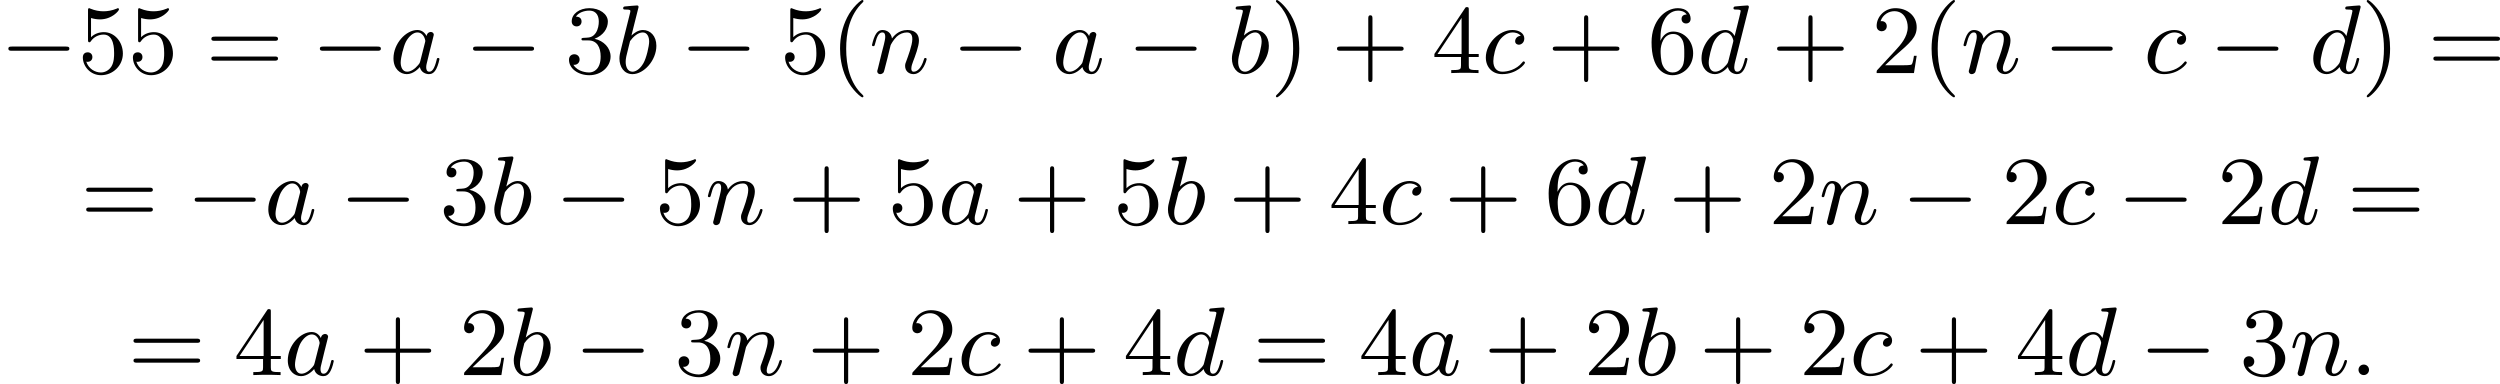
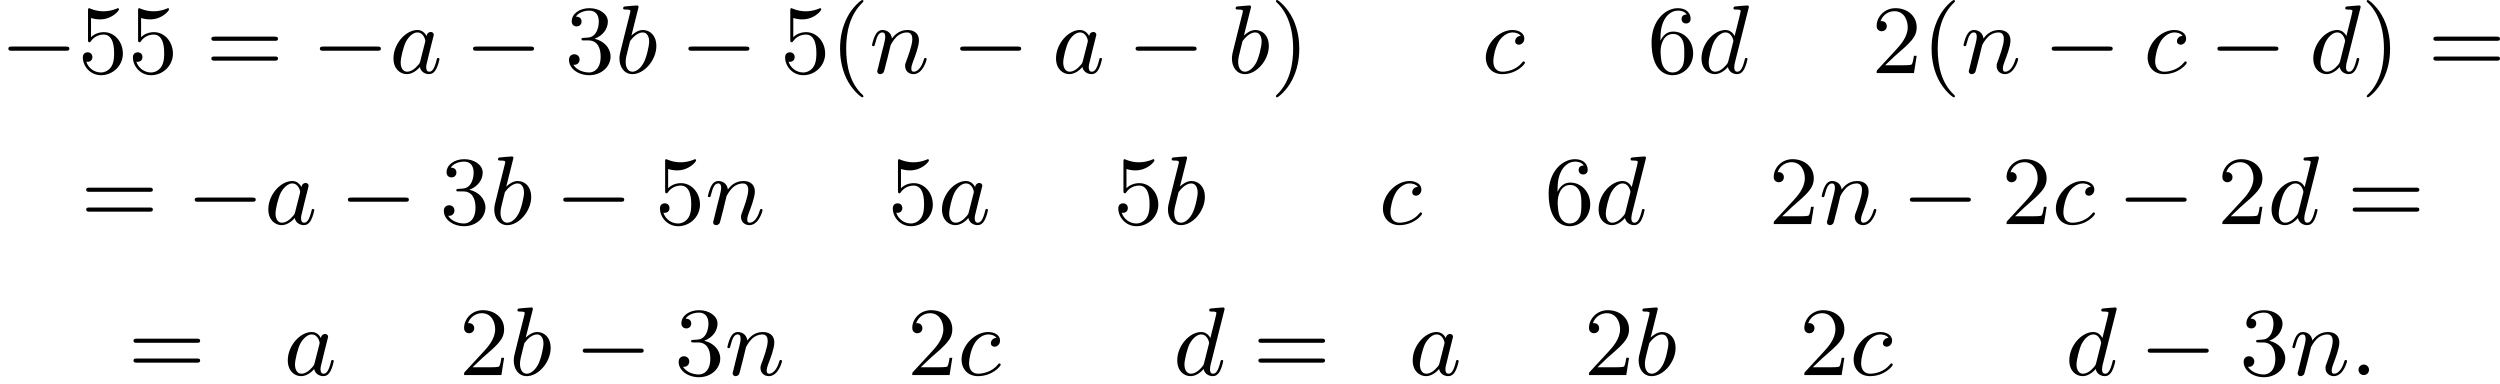
<svg xmlns="http://www.w3.org/2000/svg" xmlns:xlink="http://www.w3.org/1999/xlink" version="1.1" width="460.186pt" height="70.691pt" viewBox="98.151 274.401 460.186 70.691">
  <defs>
    <path id="g2-58" d="M1.757-.484C1.757-.744 1.551-.968 1.273-.968S.789-.744 .789-.484S.995 0 1.273 0S1.757-.224 1.757-.484Z" />
    <path id="g2-97" d="M3.425-3.407C3.255-3.73 2.977-3.963 2.573-3.963C1.533-3.963 .377-2.726 .377-1.354C.377-.368 1.004 .099 1.605 .099C2.188 .099 2.663-.386 2.806-.556C2.905-.063 3.353 .099 3.64 .099C3.9 .099 4.125-.018 4.322-.395C4.483-.69 4.609-1.246 4.609-1.282C4.609-1.327 4.582-1.39 4.492-1.39C4.385-1.39 4.376-1.345 4.34-1.175C4.142-.395 3.945-.126 3.667-.126C3.443-.126 3.389-.341 3.389-.538C3.389-.708 3.434-.888 3.515-1.201L3.739-2.125C3.802-2.349 3.963-3.022 3.999-3.156C4.035-3.282 4.089-3.497 4.089-3.524C4.089-3.667 3.972-3.784 3.811-3.784C3.694-3.784 3.47-3.712 3.425-3.407ZM2.842-1.094C2.798-.924 2.798-.915 2.654-.744C2.331-.359 1.964-.126 1.632-.126C1.193-.126 1.04-.583 1.04-.968C1.04-1.408 1.3-2.439 1.515-2.869C1.802-3.407 2.215-3.739 2.573-3.739C3.174-3.739 3.309-3.022 3.309-2.959C3.309-2.914 3.291-2.86 3.282-2.824L2.842-1.094Z" />
    <path id="g2-98" d="M2.143-5.918C2.179-6.043 2.179-6.061 2.179-6.097C2.179-6.178 2.125-6.223 2.044-6.223C1.919-6.223 1.13-6.151 .95-6.133C.861-6.124 .762-6.115 .762-5.963C.762-5.846 .861-5.846 1.004-5.846C1.426-5.846 1.426-5.783 1.426-5.703C1.426-5.649 1.426-5.631 1.363-5.389L.888-3.497C.762-2.995 .646-2.537 .547-2.116C.484-1.892 .421-1.623 .421-1.336C.421-.565 .852 .099 1.623 .099C2.672 .099 3.82-1.166 3.82-2.511C3.82-3.425 3.255-3.963 2.582-3.963C2.125-3.963 1.731-3.649 1.524-3.452L2.143-5.918ZM1.399-2.941C1.65-3.3 2.107-3.739 2.564-3.739C2.986-3.739 3.156-3.318 3.156-2.896C3.156-2.493 2.905-1.381 2.627-.906C2.295-.332 1.901-.126 1.623-.126C1.175-.126 .995-.574 .995-1.031C.995-1.345 1.058-1.587 1.264-2.403L1.399-2.941Z" />
    <path id="g2-99" d="M3.604-3.425C3.264-3.416 3.084-3.156 3.084-2.932C3.084-2.672 3.318-2.609 3.425-2.609C3.604-2.609 3.927-2.762 3.927-3.183C3.927-3.658 3.452-3.963 2.833-3.963C1.614-3.963 .386-2.726 .386-1.435C.386-.538 .986 .099 1.892 .099C3.237 .099 3.99-.834 3.99-.95C3.99-1.004 3.927-1.076 3.865-1.076C3.82-1.076 3.811-1.067 3.73-.968C3.192-.305 2.376-.126 1.91-.126C1.408-.126 1.076-.457 1.076-1.103C1.076-1.488 1.246-2.376 1.605-2.95C1.811-3.273 2.277-3.739 2.842-3.739C3.013-3.739 3.389-3.703 3.604-3.425Z" />
    <path id="g2-100" d="M4.698-5.918C4.734-6.043 4.734-6.061 4.734-6.097C4.734-6.178 4.68-6.223 4.6-6.223C4.474-6.223 3.685-6.151 3.506-6.133C3.416-6.124 3.318-6.115 3.318-5.963C3.318-5.846 3.416-5.846 3.56-5.846C3.981-5.846 3.981-5.783 3.981-5.703C3.981-5.64 3.9-5.326 3.856-5.138L3.685-4.447C3.596-4.107 3.506-3.757 3.425-3.407C3.255-3.73 2.977-3.963 2.573-3.963C1.533-3.963 .377-2.726 .377-1.354C.377-.368 1.004 .099 1.605 .099C2.188 .099 2.663-.386 2.806-.556C2.905-.063 3.353 .099 3.64 .099C3.9 .099 4.125-.018 4.322-.395C4.483-.69 4.609-1.246 4.609-1.282C4.609-1.327 4.582-1.39 4.492-1.39C4.385-1.39 4.376-1.345 4.34-1.175C4.142-.395 3.945-.126 3.667-.126C3.443-.126 3.389-.341 3.389-.538C3.389-.655 3.434-.906 3.443-.933L4.698-5.918ZM2.842-1.085C2.806-.941 2.798-.924 2.654-.744C2.331-.359 1.964-.126 1.632-.126C1.193-.126 1.04-.583 1.04-.968C1.04-1.408 1.3-2.439 1.515-2.869C1.802-3.407 2.215-3.739 2.573-3.739C3.174-3.739 3.309-3.013 3.309-2.968S3.291-2.869 3.282-2.833L2.842-1.085Z" />
    <path id="g2-110" d="M1.695-1.408C1.793-1.829 1.964-2.484 1.973-2.555C1.991-2.609 2.215-3.04 2.537-3.353C2.798-3.596 3.138-3.739 3.488-3.739C3.972-3.739 3.972-3.264 3.972-3.111C3.972-2.564 3.551-1.47 3.452-1.193C3.344-.915 3.309-.825 3.309-.655C3.309-.17 3.676 .099 4.08 .099C4.94 .099 5.29-1.184 5.29-1.282C5.29-1.327 5.263-1.39 5.174-1.39C5.075-1.39 5.066-1.345 5.03-1.228C4.806-.466 4.429-.126 4.107-.126C4.044-.126 3.882-.126 3.882-.412C3.882-.637 3.972-.87 4.044-1.067C4.223-1.524 4.582-2.475 4.582-2.977C4.582-3.775 3.99-3.963 3.515-3.963C2.681-3.963 2.242-3.371 2.098-3.183C2.044-3.667 1.677-3.963 1.228-3.963C.852-3.963 .664-3.685 .538-3.443C.386-3.129 .26-2.618 .26-2.582C.26-2.502 .323-2.475 .386-2.475C.484-2.475 .502-2.52 .547-2.699C.717-3.407 .906-3.739 1.21-3.739C1.479-3.739 1.479-3.452 1.479-3.318C1.479-3.129 1.408-2.851 1.354-2.618C1.291-2.385 1.201-2 1.166-1.892L.807-.421C.744-.206 .744-.188 .744-.161C.744-.045 .825 .099 1.022 .099C1.148 .099 1.282 .018 1.345-.09C1.372-.143 1.444-.43 1.488-.61L1.695-1.408Z" />
    <path id="g4-40" d="M3.058 2.134C3.058 2.089 3.031 2.062 2.977 2C1.82 .941 1.47-.672 1.47-2.242C1.47-3.631 1.739-5.317 3.004-6.519C3.04-6.554 3.058-6.581 3.058-6.626C3.058-6.689 3.013-6.725 2.95-6.725C2.842-6.725 2.035-6.079 1.551-5.102C1.121-4.241 .906-3.318 .906-2.251C.906-1.605 .986-.583 1.479 .475C2.008 1.578 2.842 2.233 2.95 2.233C3.013 2.233 3.058 2.197 3.058 2.134Z" />
    <path id="g4-41" d="M2.672-2.251C2.672-2.986 2.564-3.972 2.098-4.967C1.569-6.07 .735-6.725 .628-6.725C.538-6.725 .52-6.653 .52-6.626C.52-6.581 .538-6.554 .601-6.492C1.121-6.025 2.107-4.806 2.107-2.251C2.107-.968 1.874 .816 .574 2.026C.556 2.053 .52 2.089 .52 2.134C.52 2.161 .538 2.233 .628 2.233C.735 2.233 1.542 1.587 2.026 .61C2.457-.251 2.672-1.175 2.672-2.251Z" />
-     <path id="g4-43" d="M6.33-2.053C6.456-2.053 6.644-2.053 6.644-2.242C6.644-2.439 6.474-2.439 6.33-2.439H3.775V-5.003C3.775-5.147 3.775-5.317 3.578-5.317C3.389-5.317 3.389-5.129 3.389-5.003V-2.439H.825C.699-2.439 .511-2.439 .511-2.251C.511-2.053 .681-2.053 .825-2.053H3.389V.511C3.389 .655 3.389 .825 3.587 .825C3.775 .825 3.775 .637 3.775 .511V-2.053H6.33Z" />
    <path id="g4-50" d="M4.142-1.587H3.891C3.873-1.47 3.802-.941 3.685-.798C3.631-.717 3.013-.717 2.833-.717H1.237L2.125-1.56C3.596-2.833 4.142-3.309 4.142-4.223C4.142-5.254 3.291-5.972 2.188-5.972C1.157-5.972 .457-5.156 .457-4.34C.457-3.891 .843-3.847 .924-3.847C1.121-3.847 1.39-3.99 1.39-4.313C1.39-4.582 1.201-4.779 .924-4.779C.879-4.779 .852-4.779 .816-4.77C1.031-5.407 1.605-5.694 2.089-5.694C3.004-5.694 3.318-4.842 3.318-4.223C3.318-3.309 2.627-2.564 2.197-2.098L.556-.323C.457-.224 .457-.206 .457 0H3.891L4.142-1.587Z" />
    <path id="g4-51" d="M2.735-3.156C3.569-3.47 3.963-4.125 3.963-4.743C3.963-5.434 3.201-5.972 2.268-5.972S.637-5.443 .637-4.761C.637-4.465 .834-4.295 1.094-4.295S1.542-4.483 1.542-4.743C1.542-5.057 1.327-5.192 1.022-5.192C1.255-5.568 1.802-5.747 2.242-5.747C2.986-5.747 3.129-5.156 3.129-4.734C3.129-4.465 3.075-4.035 2.851-3.694C2.573-3.291 2.26-3.273 2-3.255C1.775-3.237 1.757-3.237 1.686-3.237C1.605-3.228 1.533-3.219 1.533-3.12C1.533-3.004 1.605-3.004 1.757-3.004H2.179C2.959-3.004 3.3-2.376 3.3-1.524C3.3-.377 2.69-.054 2.233-.054C2.062-.054 1.193-.099 .789-.762C1.112-.717 1.363-.941 1.363-1.246C1.363-1.542 1.139-1.731 .879-1.731C.655-1.731 .386-1.596 .386-1.219C.386-.421 1.219 .197 2.26 .197C3.38 .197 4.214-.61 4.214-1.524C4.214-2.304 3.596-2.968 2.735-3.156Z" />
-     <path id="g4-52" d="M.26-1.757V-1.479H2.708V-.708C2.708-.377 2.681-.278 2.008-.278H1.811V0C2.376-.027 3.004-.027 3.067-.027C3.111-.027 3.757-.027 4.322 0V-.278H4.125C3.452-.278 3.425-.377 3.425-.708V-1.479H4.34V-1.757H3.425V-5.828C3.425-6.007 3.425-6.07 3.255-6.07C3.147-6.07 3.138-6.061 3.058-5.936L.26-1.757ZM.547-1.757L2.762-5.075V-1.757H.547Z" />
    <path id="g4-53" d="M.933-3.093C.933-2.932 .933-2.833 1.058-2.833C1.13-2.833 1.157-2.869 1.21-2.95C1.479-3.327 1.91-3.542 2.376-3.542C3.335-3.542 3.335-2.161 3.335-1.838C3.335-1.56 3.335-1.004 3.084-.601C2.842-.224 2.466-.054 2.116-.054C1.587-.054 .986-.386 .771-1.049C.78-1.049 .834-1.031 .897-1.031C1.076-1.031 1.336-1.148 1.336-1.47C1.336-1.748 1.139-1.91 .897-1.91C.708-1.91 .457-1.802 .457-1.444C.457-.628 1.139 .197 2.134 .197C3.219 .197 4.142-.681 4.142-1.793C4.142-2.878 3.371-3.766 2.394-3.766C1.964-3.766 1.524-3.622 1.21-3.3V-5.066C1.479-4.985 1.757-4.94 2.035-4.94C3.138-4.94 3.784-5.738 3.784-5.855C3.784-5.936 3.73-5.972 3.685-5.972C3.667-5.972 3.649-5.972 3.569-5.927C3.147-5.756 2.735-5.685 2.358-5.685C1.973-5.685 1.569-5.756 1.157-5.927C1.067-5.972 1.049-5.972 1.04-5.972C.933-5.972 .933-5.882 .933-5.73V-3.093Z" />
    <path id="g4-54" d="M1.201-2.968C1.201-3.882 1.3-4.394 1.542-4.86C1.722-5.227 2.161-5.747 2.824-5.747C3.004-5.747 3.416-5.712 3.622-5.389C3.291-5.389 3.147-5.218 3.147-4.976C3.147-4.743 3.309-4.564 3.56-4.564S3.981-4.725 3.981-4.994C3.981-5.496 3.622-5.972 2.806-5.972C1.65-5.972 .386-4.833 .386-2.833C.386-.403 1.479 .197 2.322 .197C3.318 .197 4.214-.637 4.214-1.82C4.214-2.959 3.389-3.82 2.376-3.82C1.838-3.82 1.453-3.506 1.201-2.968ZM2.313-.054C1.802-.054 1.506-.475 1.399-.735C1.228-1.139 1.219-1.883 1.219-2.026C1.219-2.627 1.497-3.596 2.358-3.596C2.502-3.596 2.941-3.596 3.228-3.04C3.398-2.699 3.398-2.26 3.398-1.829S3.398-.959 3.228-.628C2.95-.117 2.555-.054 2.313-.054Z" />
-     <path id="g4-61" d="M6.348-2.968C6.474-2.968 6.644-2.968 6.644-3.156C6.644-3.353 6.447-3.353 6.312-3.353H.843C.708-3.353 .511-3.353 .511-3.156C.511-2.968 .69-2.968 .807-2.968H6.348ZM6.312-1.139C6.447-1.139 6.644-1.139 6.644-1.336C6.644-1.524 6.474-1.524 6.348-1.524H.807C.69-1.524 .511-1.524 .511-1.336C.511-1.139 .708-1.139 .843-1.139H6.312Z" />
+     <path id="g4-61" d="M6.348-2.968C6.474-2.968 6.644-2.968 6.644-3.156C6.644-3.353 6.447-3.353 6.312-3.353H.843C.708-3.353 .511-3.353 .511-3.156C.511-2.968 .69-2.968 .807-2.968ZM6.312-1.139C6.447-1.139 6.644-1.139 6.644-1.336C6.644-1.524 6.474-1.524 6.348-1.524H.807C.69-1.524 .511-1.524 .511-1.336C.511-1.139 .708-1.139 .843-1.139H6.312Z" />
    <path id="g1-0" d="M6.052-2.053C6.214-2.053 6.384-2.053 6.384-2.251C6.384-2.439 6.205-2.439 6.052-2.439H1.103C.95-2.439 .771-2.439 .771-2.251C.771-2.053 .941-2.053 1.103-2.053H6.052Z" />
  </defs>
  <g id="page16" transform="matrix(2 0 0 2 0 0)">
    <use x="49.075" y="143.925" xlink:href="#g1-0" />
    <use x="56.243" y="143.925" xlink:href="#g4-53" />
    <use x="60.851" y="143.925" xlink:href="#g4-53" />
    <use x="68.018" y="143.925" xlink:href="#g4-61" />
    <use x="77.745" y="143.925" xlink:href="#g1-0" />
    <use x="84.913" y="143.925" xlink:href="#g2-97" />
    <use x="91.843" y="143.925" xlink:href="#g1-0" />
    <use x="101.058" y="143.925" xlink:href="#g4-51" />
    <use x="105.666" y="143.925" xlink:href="#g2-98" />
    <use x="111.663" y="143.925" xlink:href="#g1-0" />
    <use x="120.878" y="143.925" xlink:href="#g4-53" />
    <use x="125.486" y="143.925" xlink:href="#g4-40" />
    <use x="129.07" y="143.925" xlink:href="#g2-110" />
    <use x="136.677" y="143.925" xlink:href="#g1-0" />
    <use x="145.892" y="143.925" xlink:href="#g2-97" />
    <use x="152.822" y="143.925" xlink:href="#g1-0" />
    <use x="162.037" y="143.925" xlink:href="#g2-98" />
    <use x="165.986" y="143.925" xlink:href="#g4-41" />
    <use x="171.618" y="143.925" xlink:href="#g4-43" />
    <use x="180.833" y="143.925" xlink:href="#g4-52" />
    <use x="185.441" y="143.925" xlink:href="#g2-99" />
    <use x="191.478" y="143.925" xlink:href="#g4-43" />
    <use x="200.694" y="143.925" xlink:href="#g4-54" />
    <use x="205.301" y="143.925" xlink:href="#g2-100" />
    <use x="212.124" y="143.925" xlink:href="#g4-43" />
    <use x="221.339" y="143.925" xlink:href="#g4-50" />
    <use x="225.947" y="143.925" xlink:href="#g4-40" />
    <use x="229.531" y="143.925" xlink:href="#g2-110" />
    <use x="237.138" y="143.925" xlink:href="#g1-0" />
    <use x="246.353" y="143.925" xlink:href="#g2-99" />
    <use x="252.39" y="143.925" xlink:href="#g1-0" />
    <use x="261.606" y="143.925" xlink:href="#g2-100" />
    <use x="266.381" y="143.925" xlink:href="#g4-41" />
    <use x="272.524" y="143.925" xlink:href="#g4-61" />
    <use x="56.499" y="157.823" xlink:href="#g4-61" />
    <use x="66.226" y="157.823" xlink:href="#g1-0" />
    <use x="73.394" y="157.823" xlink:href="#g2-97" />
    <use x="80.324" y="157.823" xlink:href="#g1-0" />
    <use x="89.539" y="157.823" xlink:href="#g4-51" />
    <use x="94.147" y="157.823" xlink:href="#g2-98" />
    <use x="100.144" y="157.823" xlink:href="#g1-0" />
    <use x="109.359" y="157.823" xlink:href="#g4-53" />
    <use x="113.967" y="157.823" xlink:href="#g2-110" />
    <use x="121.574" y="157.823" xlink:href="#g4-43" />
    <use x="130.789" y="157.823" xlink:href="#g4-53" />
    <use x="135.397" y="157.823" xlink:href="#g2-97" />
    <use x="142.327" y="157.823" xlink:href="#g4-43" />
    <use x="151.542" y="157.823" xlink:href="#g4-53" />
    <use x="156.15" y="157.823" xlink:href="#g2-98" />
    <use x="162.147" y="157.823" xlink:href="#g4-43" />
    <use x="171.362" y="157.823" xlink:href="#g4-52" />
    <use x="175.97" y="157.823" xlink:href="#g2-99" />
    <use x="182.007" y="157.823" xlink:href="#g4-43" />
    <use x="191.222" y="157.823" xlink:href="#g4-54" />
    <use x="195.83" y="157.823" xlink:href="#g2-100" />
    <use x="202.653" y="157.823" xlink:href="#g4-43" />
    <use x="211.868" y="157.823" xlink:href="#g4-50" />
    <use x="216.476" y="157.823" xlink:href="#g2-110" />
    <use x="224.083" y="157.823" xlink:href="#g1-0" />
    <use x="233.298" y="157.823" xlink:href="#g4-50" />
    <use x="237.906" y="157.823" xlink:href="#g2-99" />
    <use x="243.943" y="157.823" xlink:href="#g1-0" />
    <use x="253.158" y="157.823" xlink:href="#g4-50" />
    <use x="257.766" y="157.823" xlink:href="#g2-100" />
    <use x="265.101" y="157.823" xlink:href="#g4-61" />
    <use x="60.851" y="171.721" xlink:href="#g4-61" />
    <use x="70.578" y="171.721" xlink:href="#g4-52" />
    <use x="75.186" y="171.721" xlink:href="#g2-97" />
    <use x="82.116" y="171.721" xlink:href="#g4-43" />
    <use x="91.331" y="171.721" xlink:href="#g4-50" />
    <use x="95.939" y="171.721" xlink:href="#g2-98" />
    <use x="101.936" y="171.721" xlink:href="#g1-0" />
    <use x="111.151" y="171.721" xlink:href="#g4-51" />
    <use x="115.759" y="171.721" xlink:href="#g2-110" />
    <use x="123.365" y="171.721" xlink:href="#g4-43" />
    <use x="132.581" y="171.721" xlink:href="#g4-50" />
    <use x="137.189" y="171.721" xlink:href="#g2-99" />
    <use x="143.226" y="171.721" xlink:href="#g4-43" />
    <use x="152.441" y="171.721" xlink:href="#g4-52" />
    <use x="157.049" y="171.721" xlink:href="#g2-100" />
    <use x="164.384" y="171.721" xlink:href="#g4-61" />
    <use x="174.111" y="171.721" xlink:href="#g4-52" />
    <use x="178.719" y="171.721" xlink:href="#g2-97" />
    <use x="185.648" y="171.721" xlink:href="#g4-43" />
    <use x="194.864" y="171.721" xlink:href="#g4-50" />
    <use x="199.472" y="171.721" xlink:href="#g2-98" />
    <use x="205.468" y="171.721" xlink:href="#g4-43" />
    <use x="214.684" y="171.721" xlink:href="#g4-50" />
    <use x="219.292" y="171.721" xlink:href="#g2-99" />
    <use x="225.329" y="171.721" xlink:href="#g4-43" />
    <use x="234.544" y="171.721" xlink:href="#g4-52" />
    <use x="239.152" y="171.721" xlink:href="#g2-100" />
    <use x="245.975" y="171.721" xlink:href="#g1-0" />
    <use x="255.19" y="171.721" xlink:href="#g4-51" />
    <use x="259.798" y="171.721" xlink:href="#g2-110" />
    <use x="265.357" y="171.721" xlink:href="#g2-58" />
  </g>
</svg>